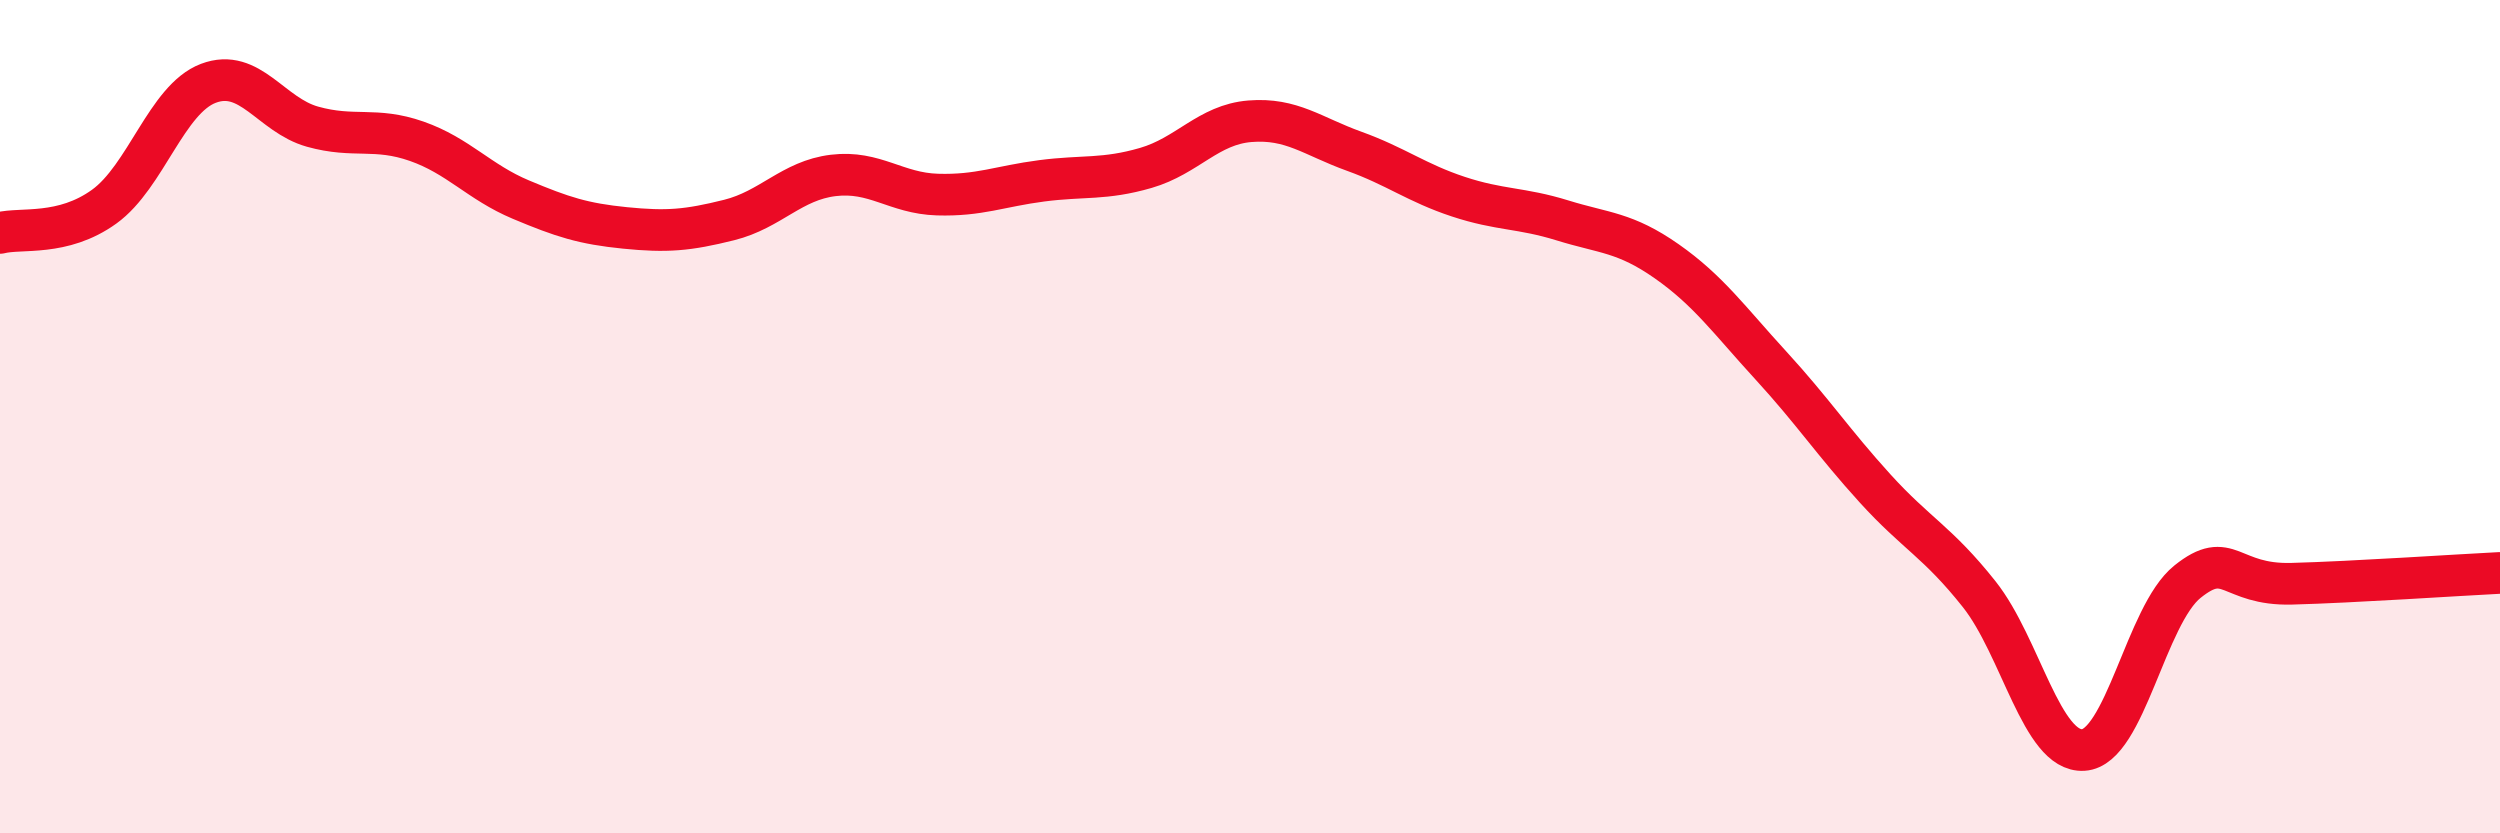
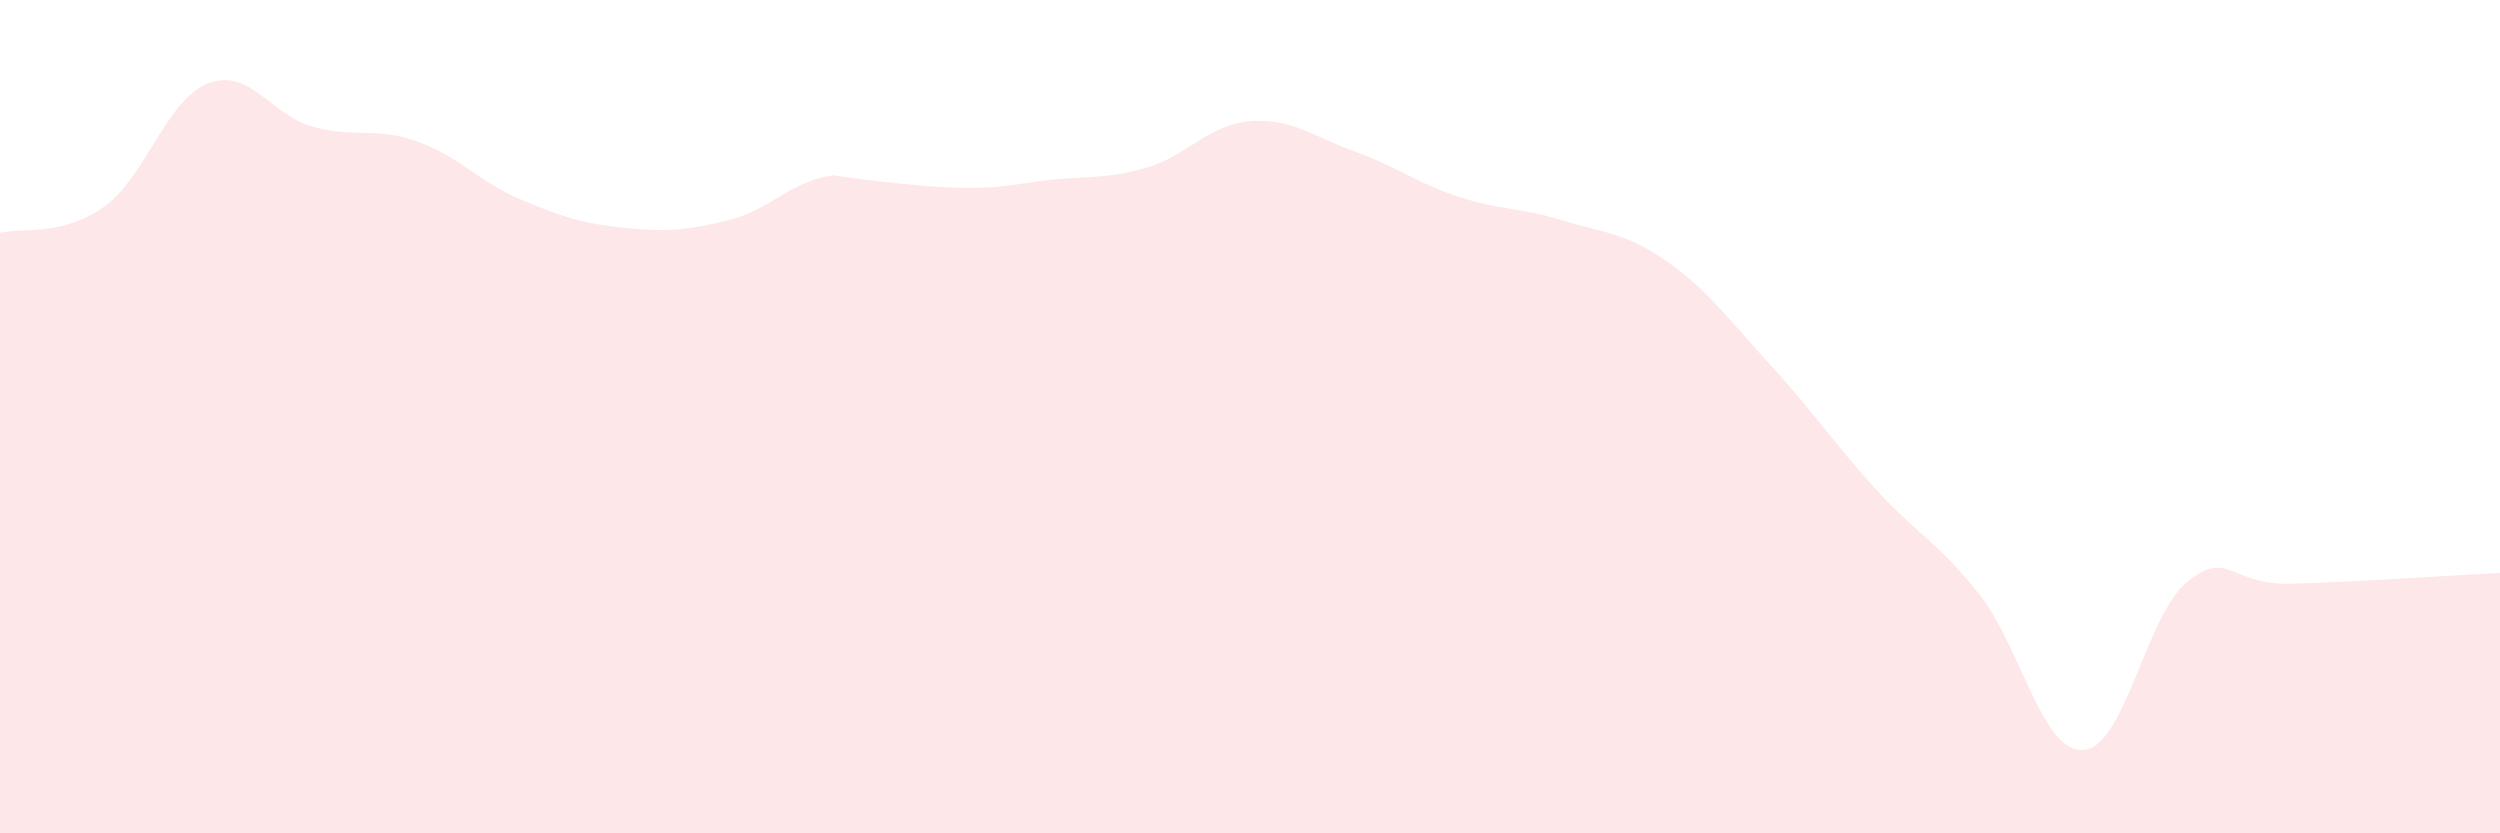
<svg xmlns="http://www.w3.org/2000/svg" width="60" height="20" viewBox="0 0 60 20">
-   <path d="M 0,5.59 C 0.5,5.46 1.5,5.68 2.5,4.96 C 3.5,4.24 4,2.38 5,2 C 6,1.62 6.5,2.76 7.5,3.04 C 8.5,3.32 9,3.04 10,3.39 C 11,3.74 11.5,4.37 12.5,4.79 C 13.5,5.21 14,5.37 15,5.47 C 16,5.57 16.5,5.53 17.5,5.28 C 18.5,5.03 19,4.33 20,4.21 C 21,4.09 21.5,4.64 22.5,4.67 C 23.5,4.7 24,4.47 25,4.34 C 26,4.21 26.5,4.32 27.5,4.03 C 28.5,3.74 29,2.99 30,2.91 C 31,2.83 31.5,3.27 32.5,3.63 C 33.5,3.99 34,4.39 35,4.72 C 36,5.05 36.5,4.98 37.5,5.29 C 38.5,5.6 39,5.57 40,6.27 C 41,6.97 41.5,7.68 42.5,8.77 C 43.5,9.86 44,10.62 45,11.72 C 46,12.82 46.5,13 47.5,14.26 C 48.5,15.52 49,18.06 50,18 C 51,17.94 51.5,14.76 52.5,13.96 C 53.5,13.16 53.5,14.05 55,14.01 C 56.5,13.97 59,13.8 60,13.75L60 20L0 20Z" fill="#EB0A25" opacity="0.1" stroke-linecap="round" stroke-linejoin="round" />
-   <path d="M 0,5.59 C 0.5,5.46 1.5,5.68 2.5,4.96 C 3.5,4.24 4,2.38 5,2 C 6,1.62 6.5,2.76 7.5,3.04 C 8.5,3.32 9,3.04 10,3.39 C 11,3.74 11.5,4.37 12.5,4.79 C 13.5,5.21 14,5.37 15,5.47 C 16,5.57 16.5,5.53 17.5,5.28 C 18.5,5.03 19,4.33 20,4.21 C 21,4.09 21.5,4.64 22.5,4.67 C 23.5,4.7 24,4.47 25,4.34 C 26,4.21 26.5,4.32 27.5,4.03 C 28.5,3.74 29,2.99 30,2.91 C 31,2.83 31.5,3.27 32.5,3.63 C 33.5,3.99 34,4.39 35,4.72 C 36,5.05 36.5,4.98 37.5,5.29 C 38.5,5.6 39,5.57 40,6.27 C 41,6.97 41.5,7.68 42.5,8.77 C 43.5,9.86 44,10.62 45,11.72 C 46,12.82 46.5,13 47.5,14.26 C 48.5,15.52 49,18.06 50,18 C 51,17.94 51.5,14.76 52.5,13.96 C 53.5,13.16 53.5,14.05 55,14.01 C 56.5,13.97 59,13.8 60,13.75" stroke="#EB0A25" stroke-width="1" fill="none" stroke-linecap="round" stroke-linejoin="round" />
+   <path d="M 0,5.59 C 0.5,5.46 1.5,5.68 2.5,4.96 C 3.5,4.24 4,2.38 5,2 C 6,1.62 6.5,2.76 7.5,3.04 C 8.5,3.32 9,3.04 10,3.39 C 11,3.74 11.5,4.37 12.5,4.79 C 13.5,5.21 14,5.37 15,5.47 C 16,5.57 16.5,5.53 17.5,5.28 C 18.5,5.03 19,4.33 20,4.21 C 23.5,4.7 24,4.47 25,4.34 C 26,4.21 26.5,4.32 27.5,4.03 C 28.5,3.74 29,2.99 30,2.91 C 31,2.83 31.5,3.27 32.5,3.63 C 33.5,3.99 34,4.39 35,4.72 C 36,5.05 36.5,4.98 37.5,5.29 C 38.5,5.6 39,5.57 40,6.27 C 41,6.97 41.5,7.68 42.5,8.77 C 43.5,9.86 44,10.62 45,11.72 C 46,12.82 46.5,13 47.5,14.26 C 48.5,15.52 49,18.06 50,18 C 51,17.94 51.5,14.76 52.5,13.96 C 53.5,13.16 53.5,14.05 55,14.01 C 56.5,13.97 59,13.8 60,13.75L60 20L0 20Z" fill="#EB0A25" opacity="0.1" stroke-linecap="round" stroke-linejoin="round" />
</svg>